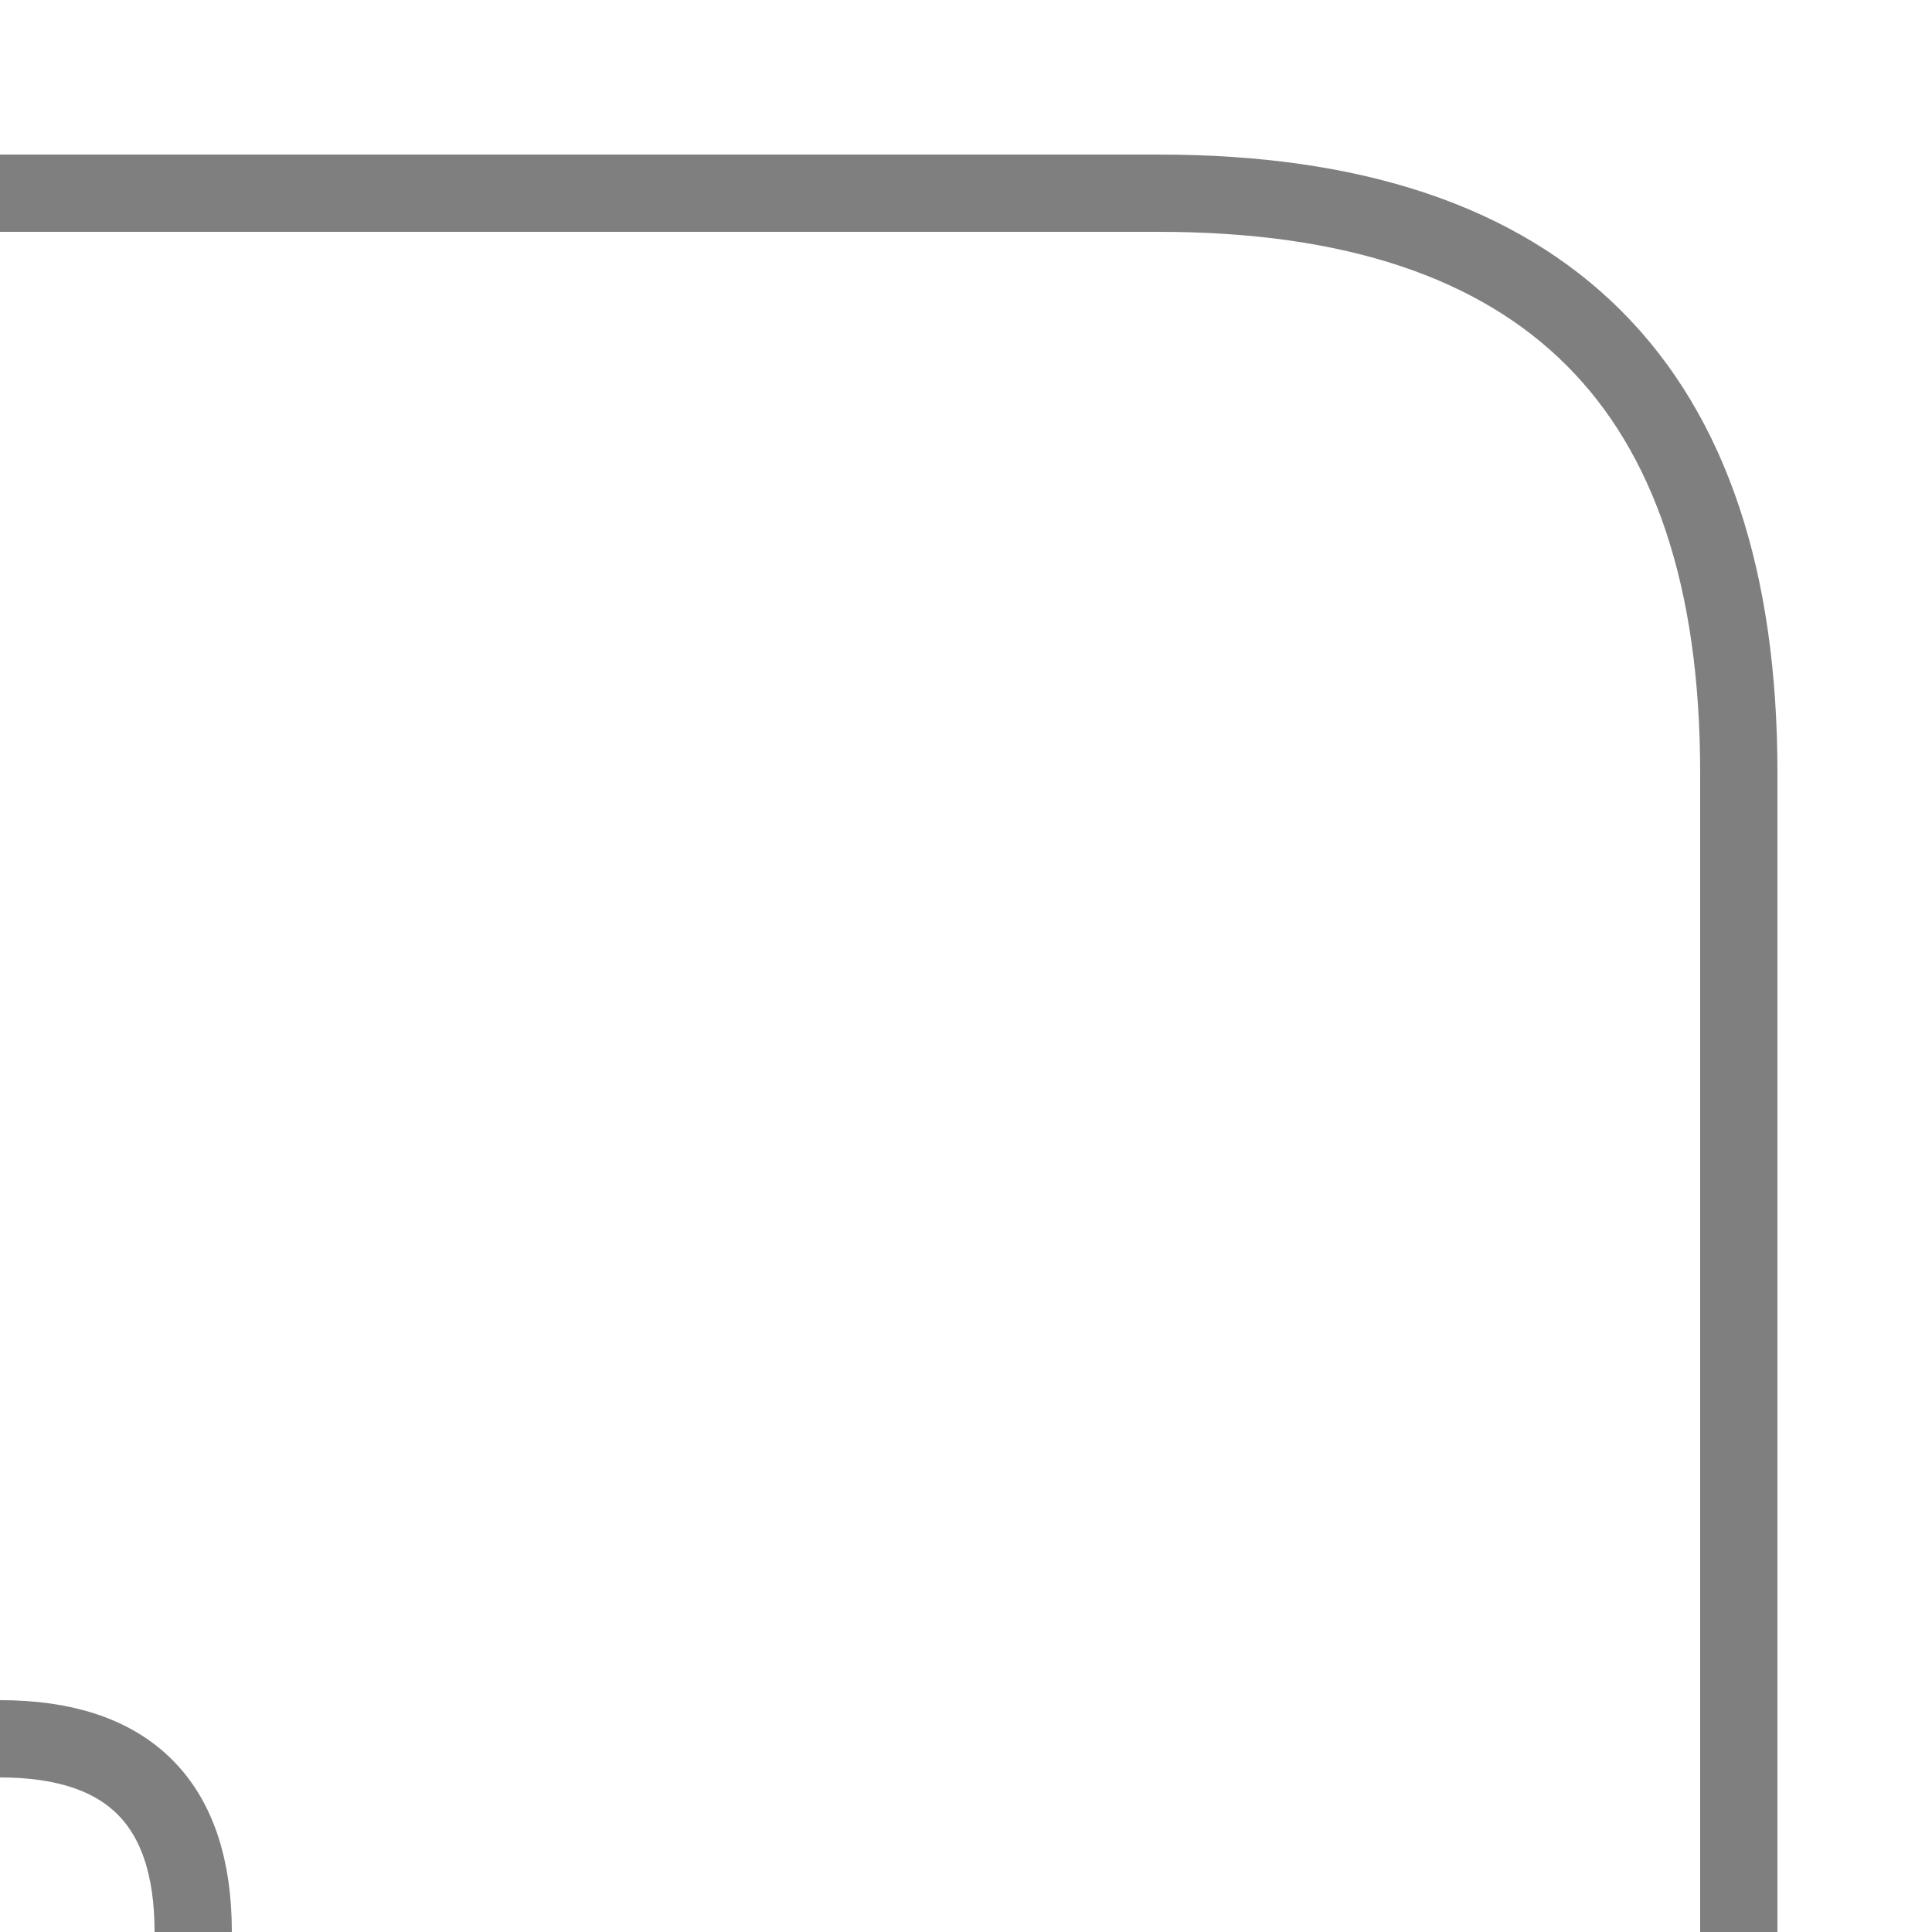
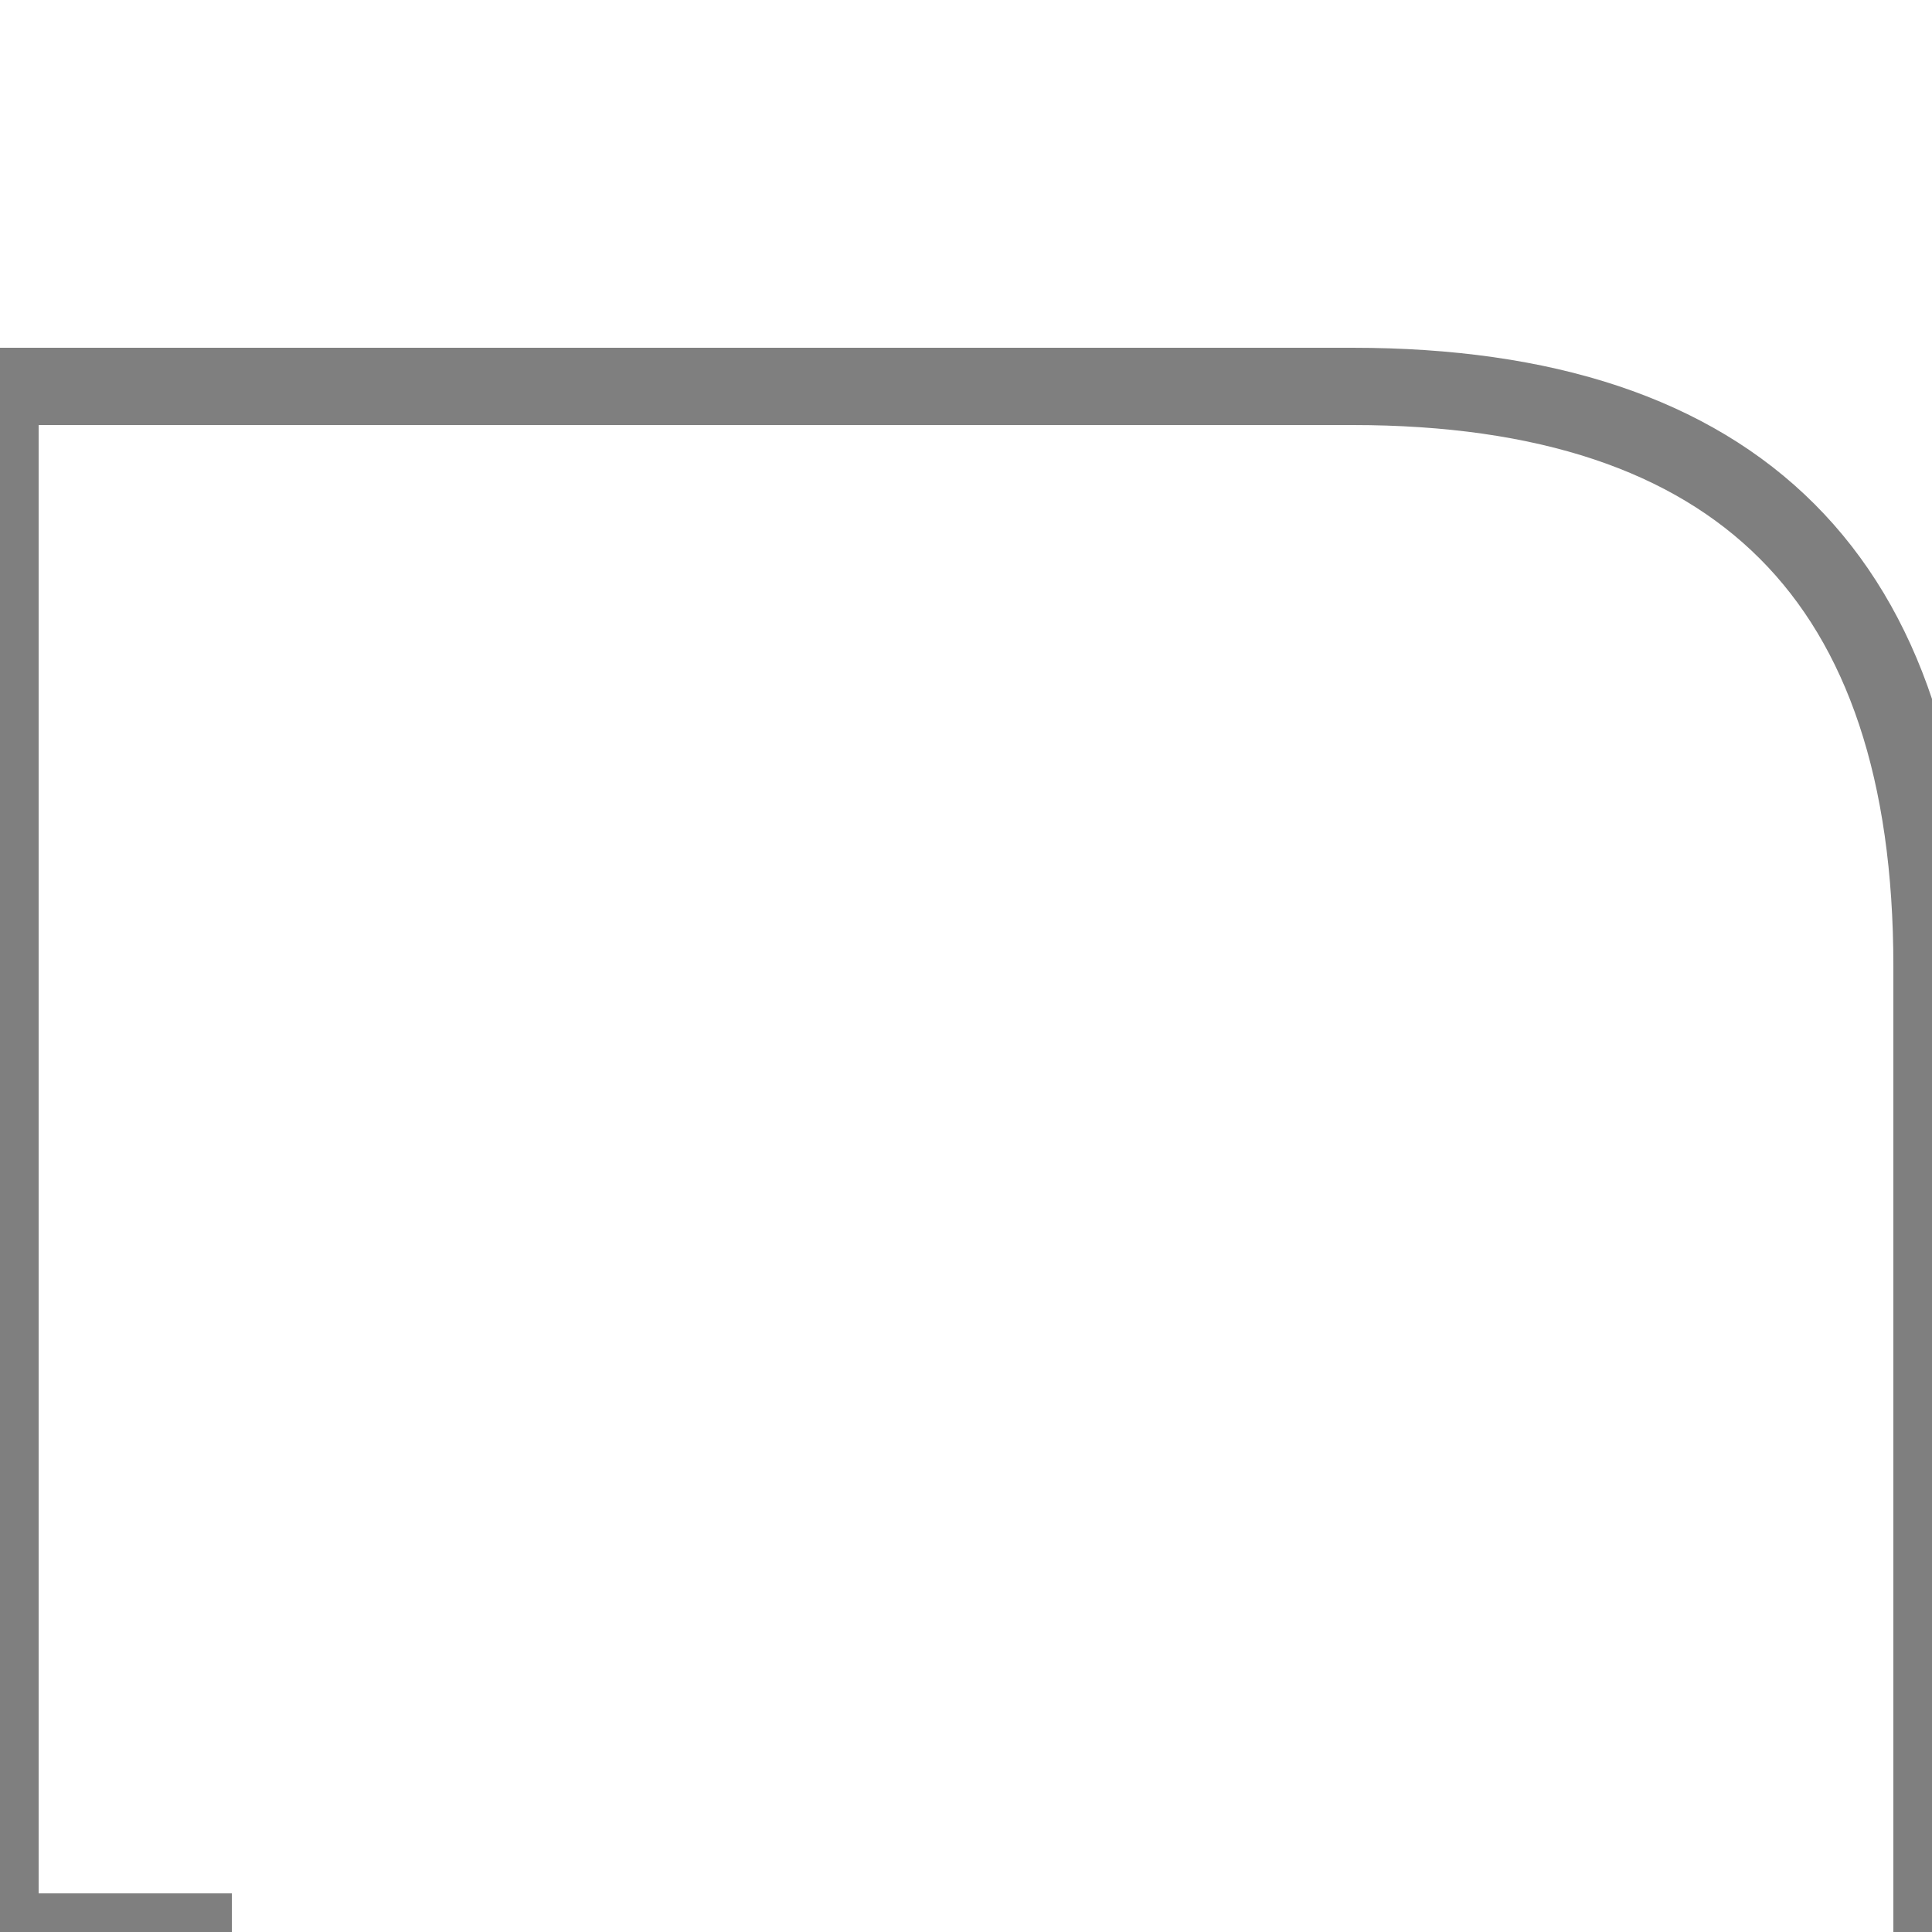
<svg xmlns="http://www.w3.org/2000/svg" width="500" height="500">
-   <path d="m 50,550 0,-50 Q 50,450 0,450 l -50,0 0,-400 350,0 q 150,0 150,150 l 0,350" style="fill:none;stroke:#000000;stroke-width:20;stroke-opacity:0.5" />
+   <path d="m 50,550 0,-50 l -50,0 0,-400 350,0 q 150,0 150,150 l 0,350" style="fill:none;stroke:#000000;stroke-width:20;stroke-opacity:0.5" />
</svg>